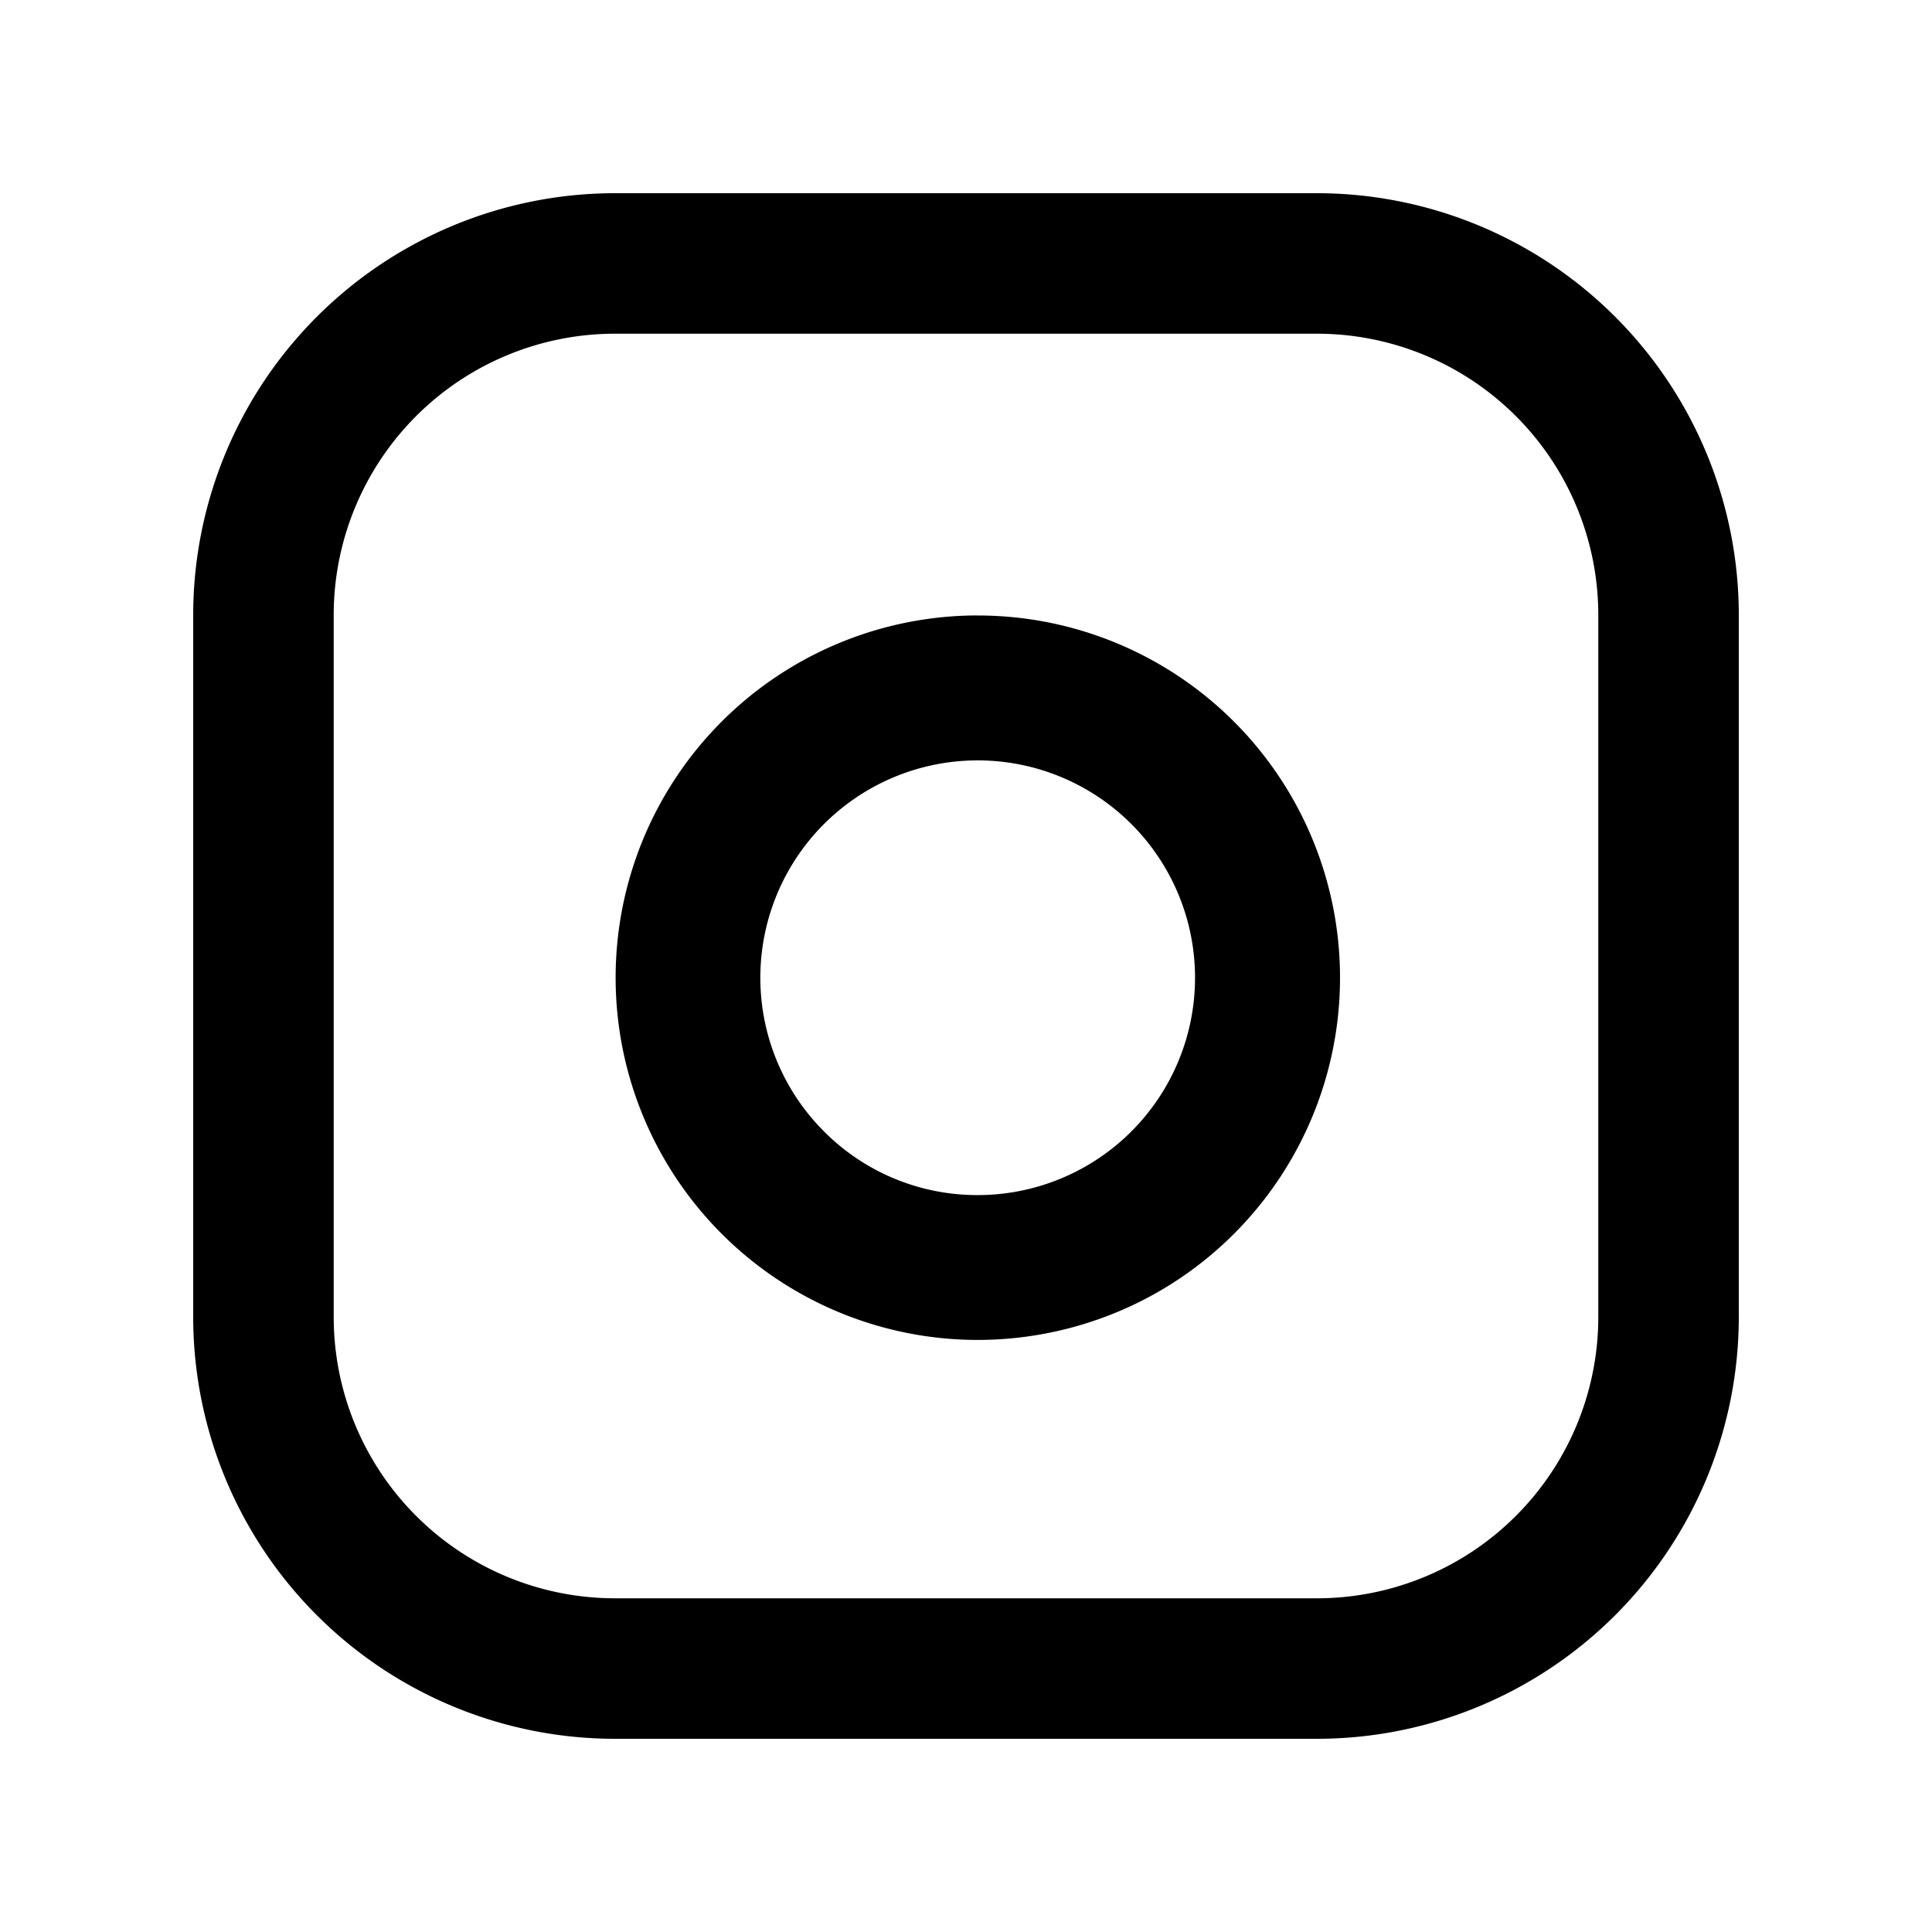
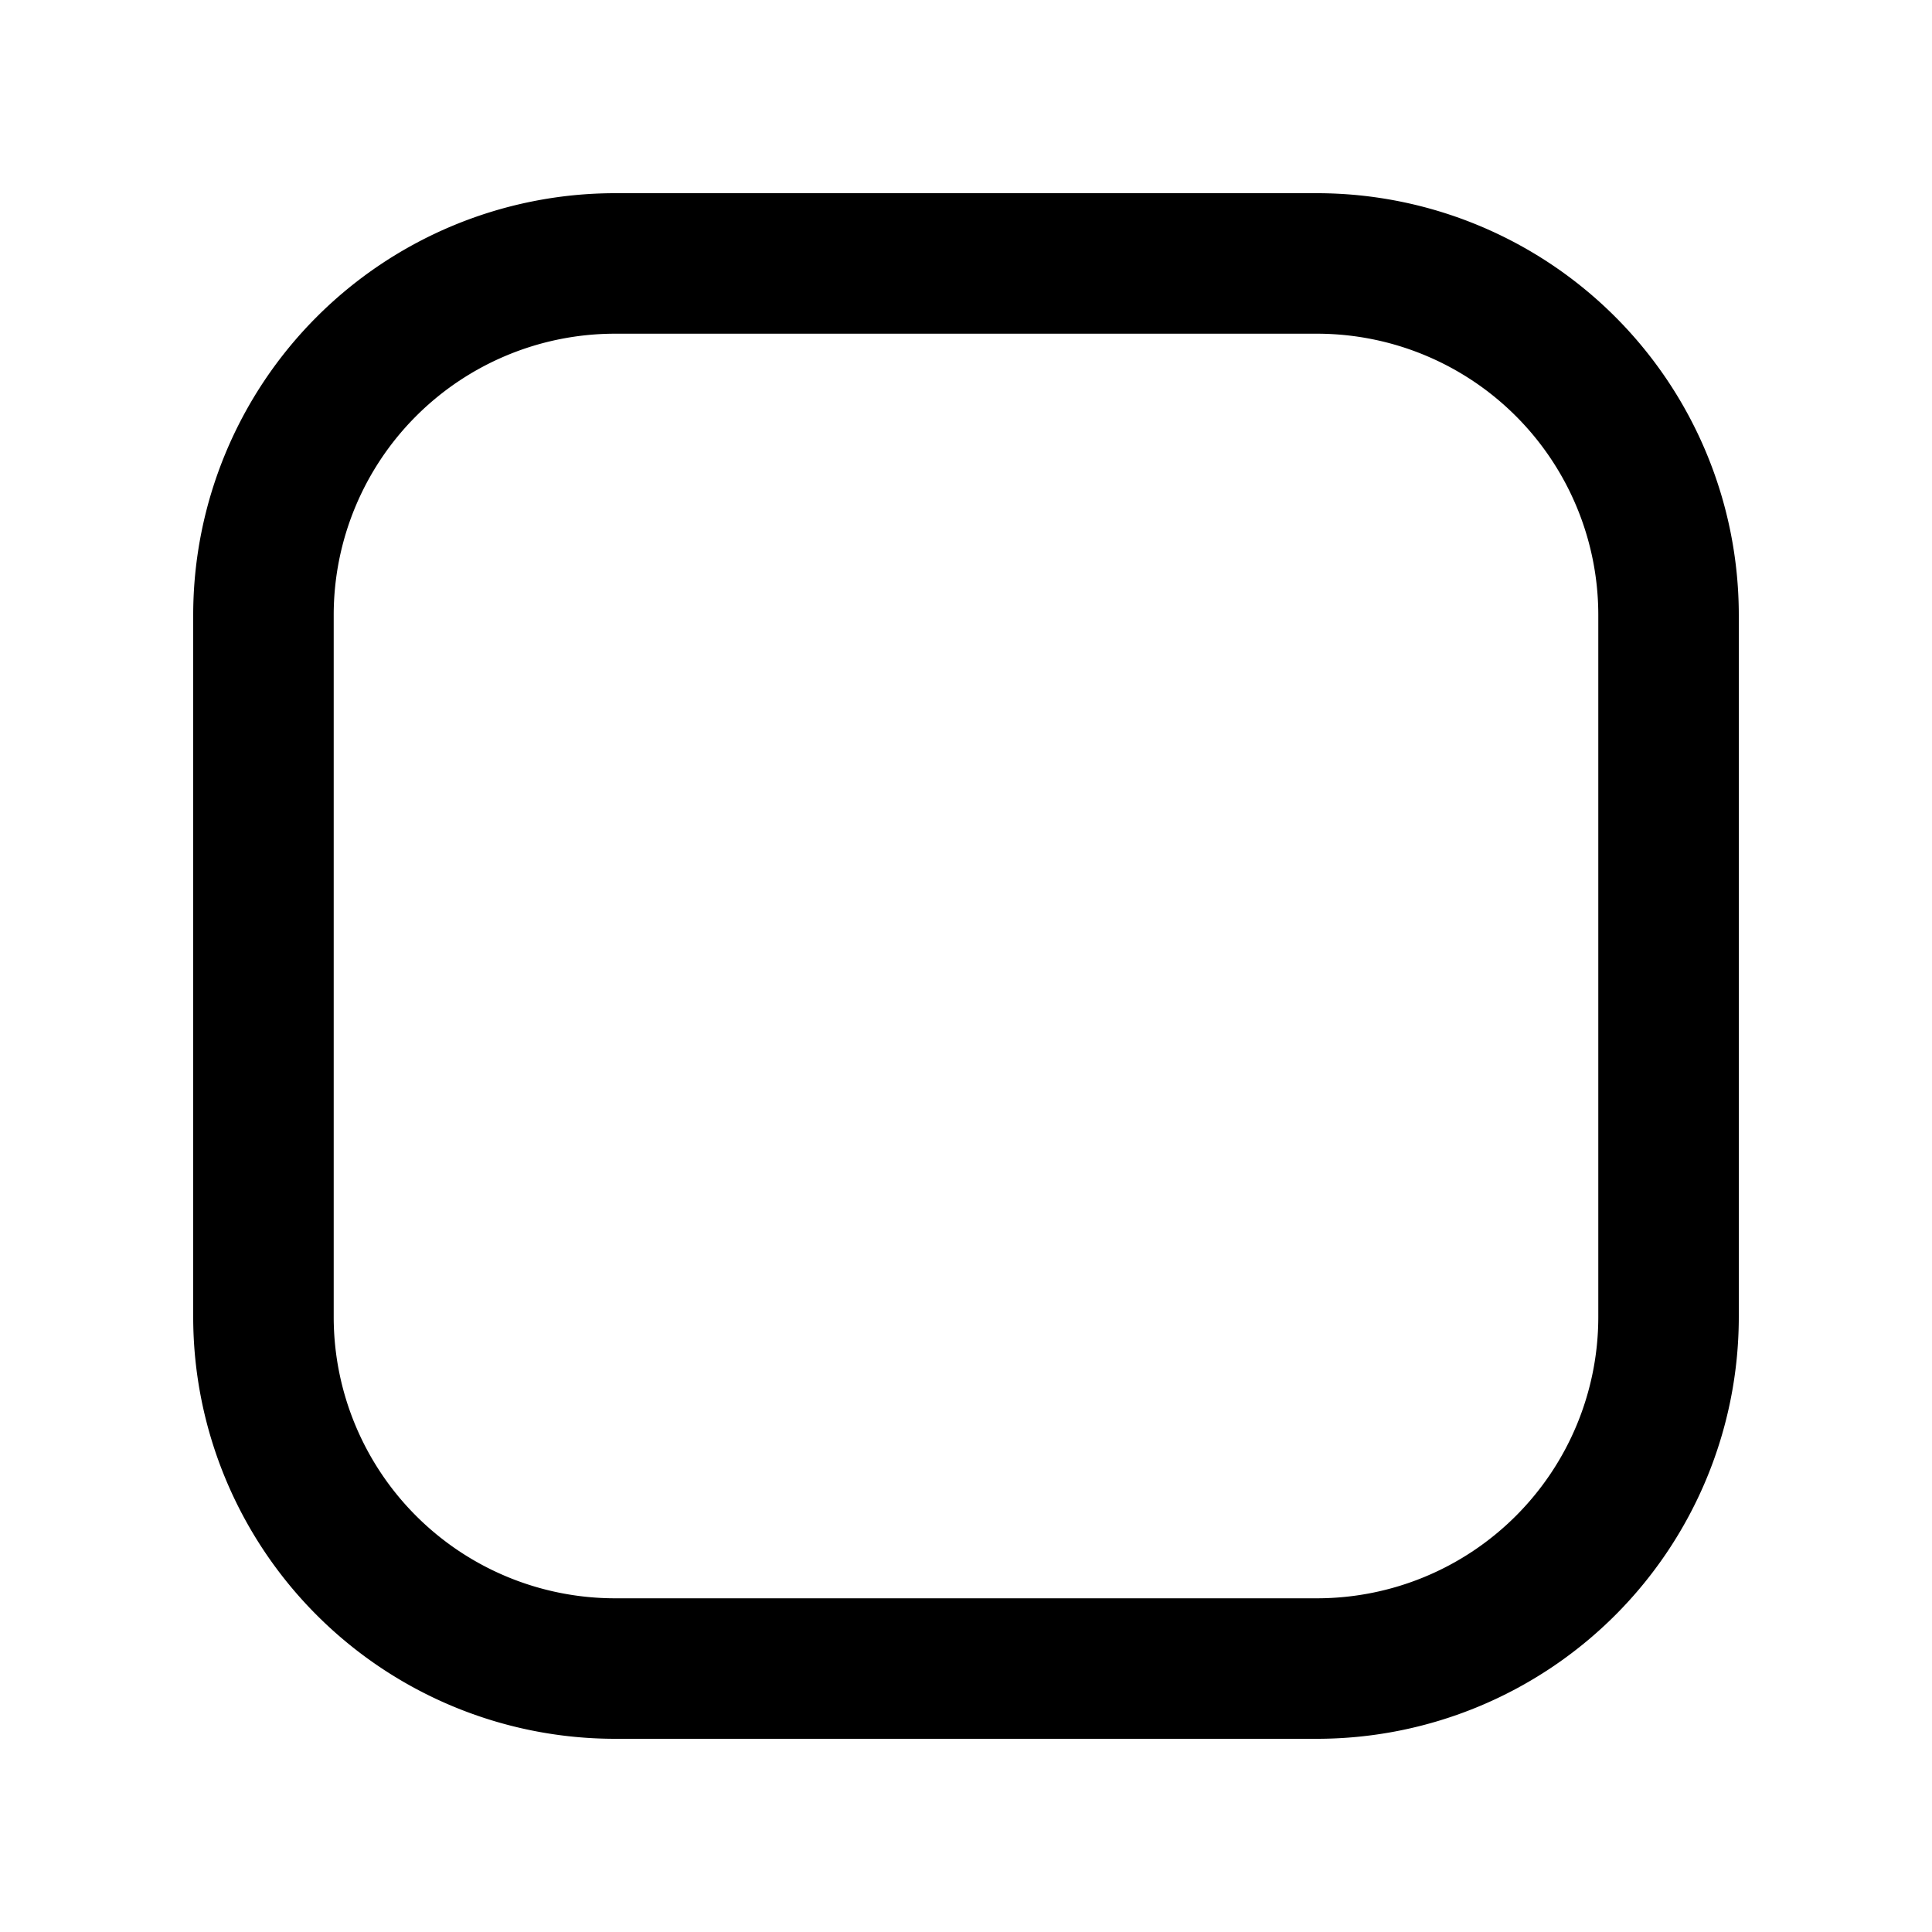
<svg xmlns="http://www.w3.org/2000/svg" width="40" height="40" viewBox="0 0 40 40">
  <g id="Group_111" data-name="Group 111" transform="translate(-284 -8682)">
    <g id="Rectangle_82" data-name="Rectangle 82" transform="translate(284 8682)" fill="#fff" stroke="#707070" stroke-width="1" opacity="0">
      <rect width="40" height="40" stroke="none" />
-       <rect x="0.5" y="0.5" width="39" height="39" fill="none" />
    </g>
    <g id="Icon_feather-instagram" data-name="Icon feather-instagram" transform="translate(288 8686)">
      <path id="Path_1130" data-name="Path 1130" d="M10.227,1.5H24.773A8.737,8.737,0,0,1,33.5,10.227V24.773A8.737,8.737,0,0,1,24.773,33.5H10.227A8.737,8.737,0,0,1,1.5,24.773V10.227A8.737,8.737,0,0,1,10.227,1.5ZM24.773,30.591a5.825,5.825,0,0,0,5.818-5.818V10.227a5.825,5.825,0,0,0-5.818-5.818H10.227a5.825,5.825,0,0,0-5.818,5.818V24.773a5.825,5.825,0,0,0,5.818,5.818Z" transform="translate(-1.5 -1.5)" />
-       <path id="Path_1131" data-name="Path 1131" d="M18.063,10.435a7.539,7.539,0,0,1,1.1.081,7.5,7.5,0,0,1,2.272,14.118,7.533,7.533,0,0,1-3.37.8,7.5,7.5,0,0,1,0-15Zm0,12a4.5,4.5,0,1,0-3.184-1.318A4.473,4.473,0,0,0,18.067,22.435Z" transform="translate(-1.819 -1.692)" />
-       <path id="Path_1132" data-name="Path 1132" />
    </g>
  </g>
</svg>